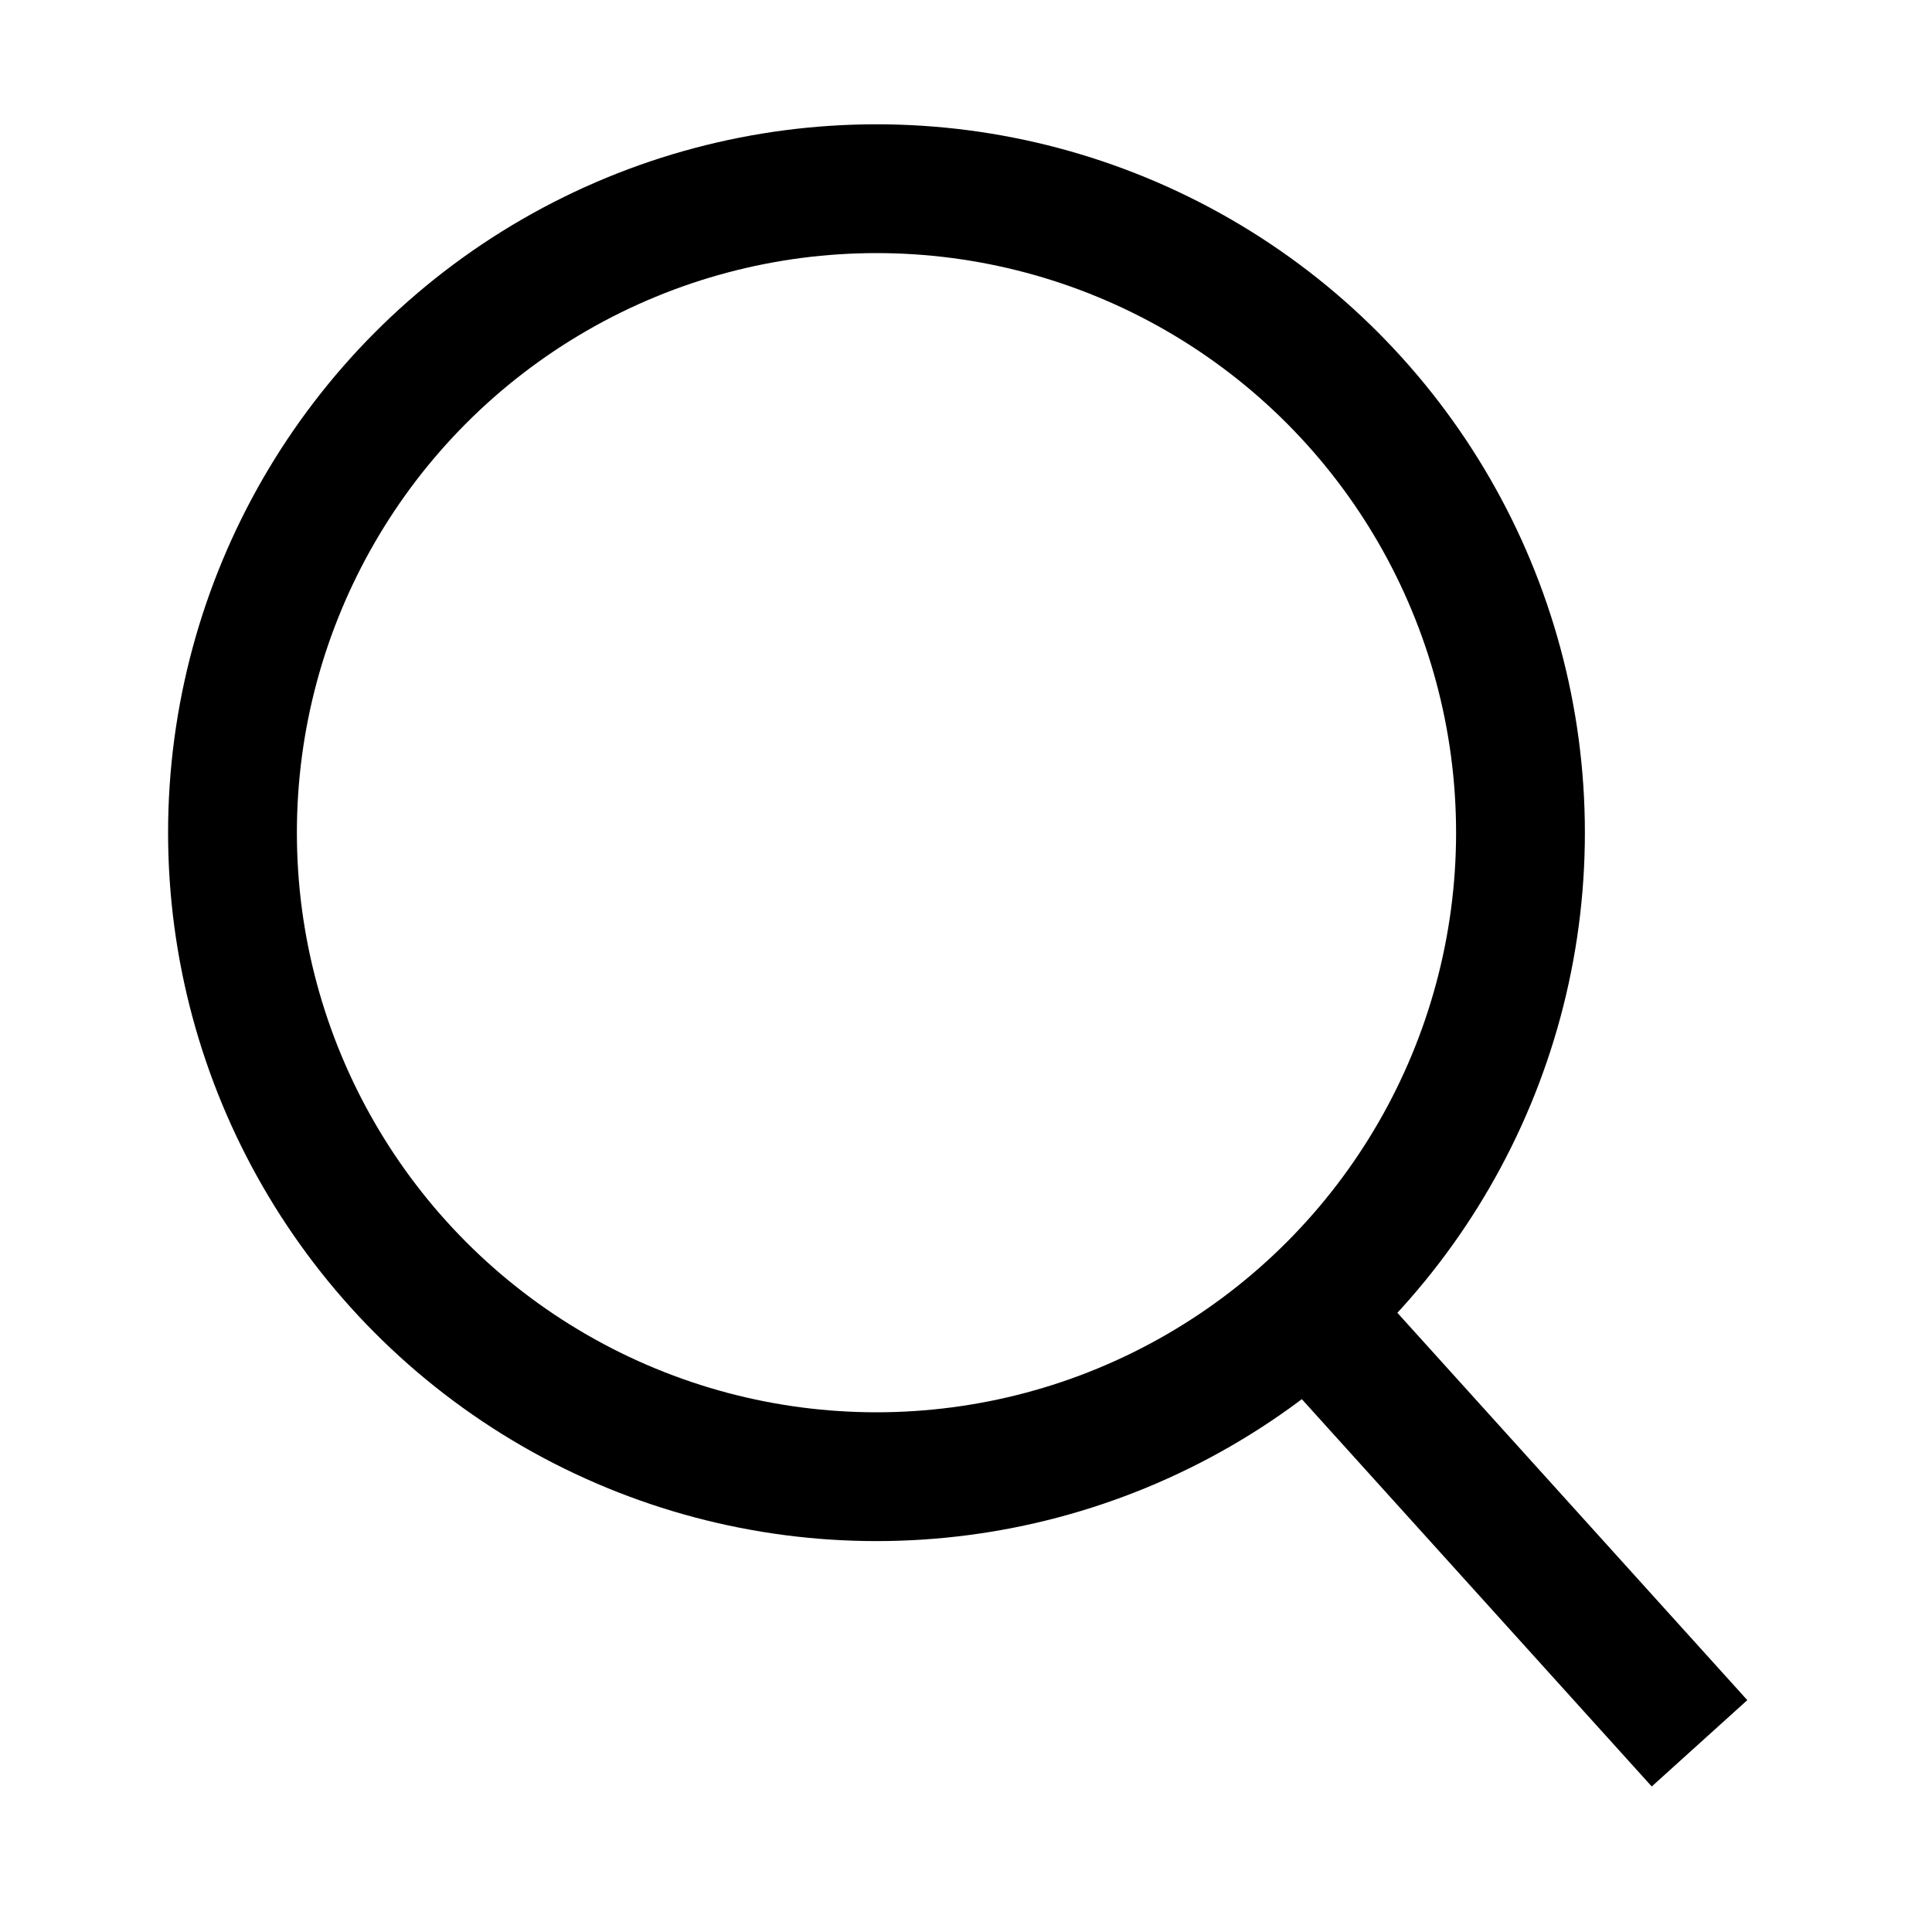
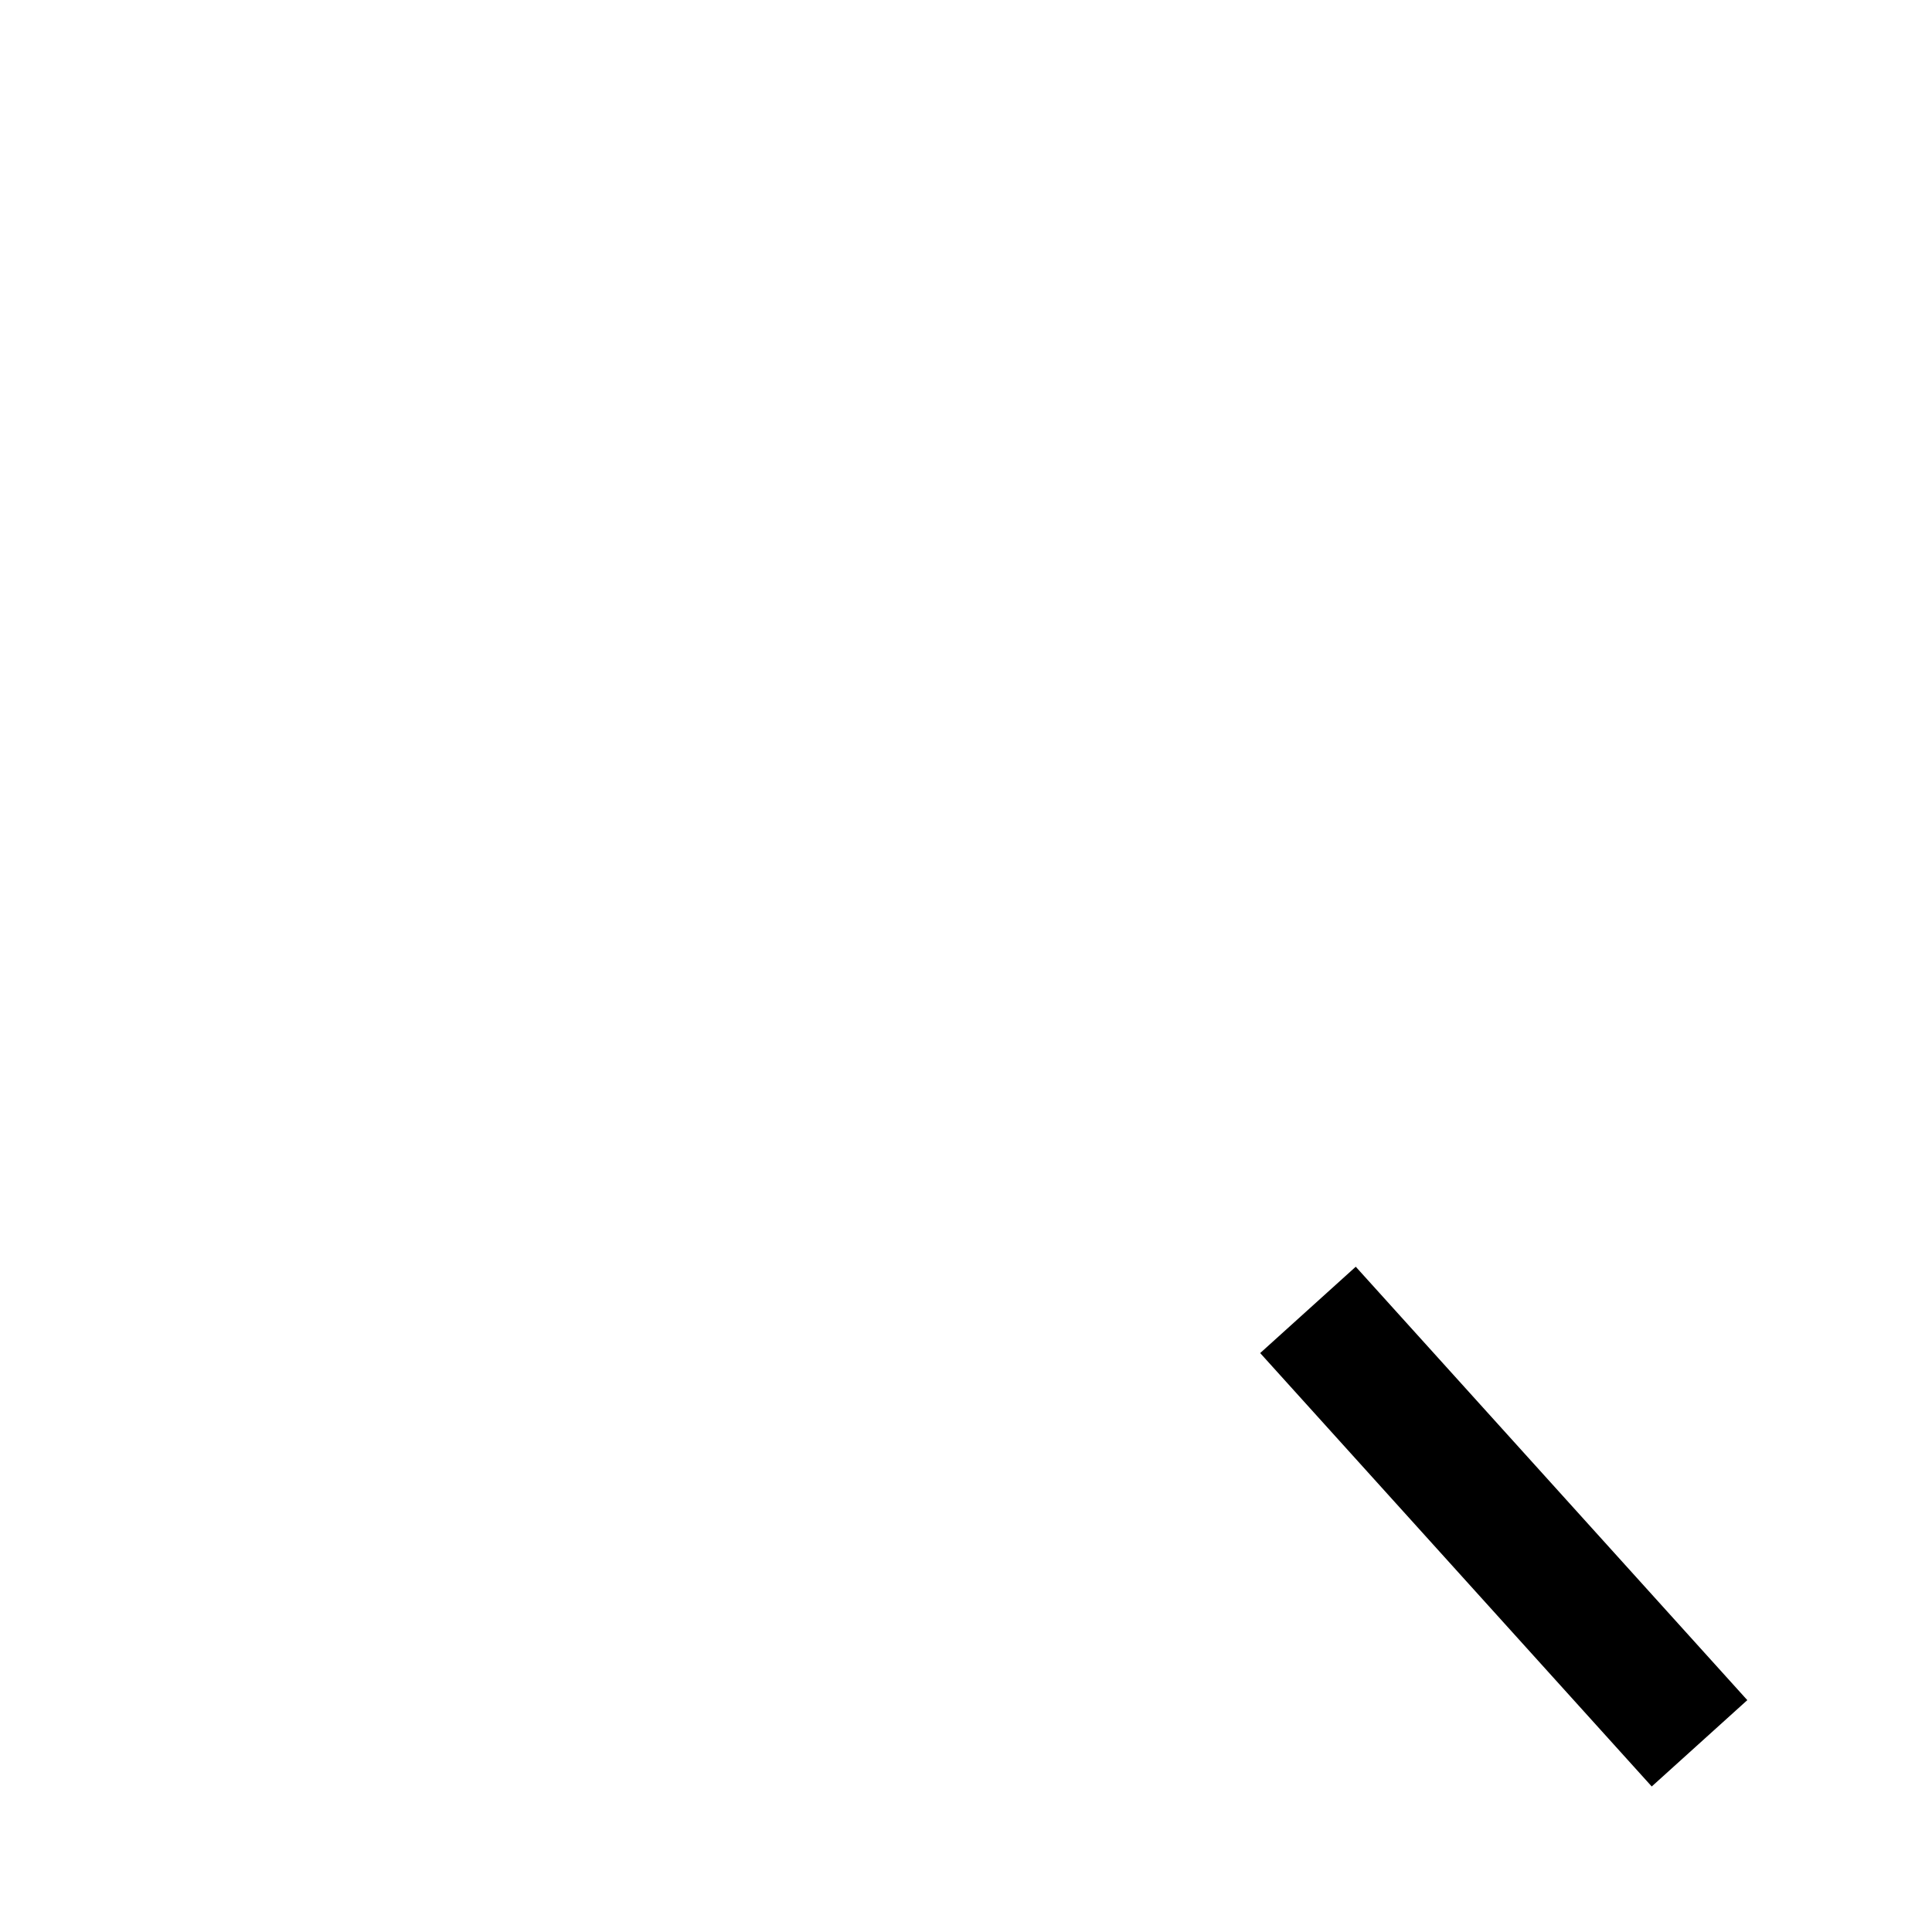
<svg xmlns="http://www.w3.org/2000/svg" viewBox="0 0 30 30" fill="none" stroke="#000" stroke-width="2px">
-   <circle cx="13.61" cy="12.93" r="10" />
  <line x1="20.31" y1="20.34" x2="26.39" y2="27.07" />
</svg>